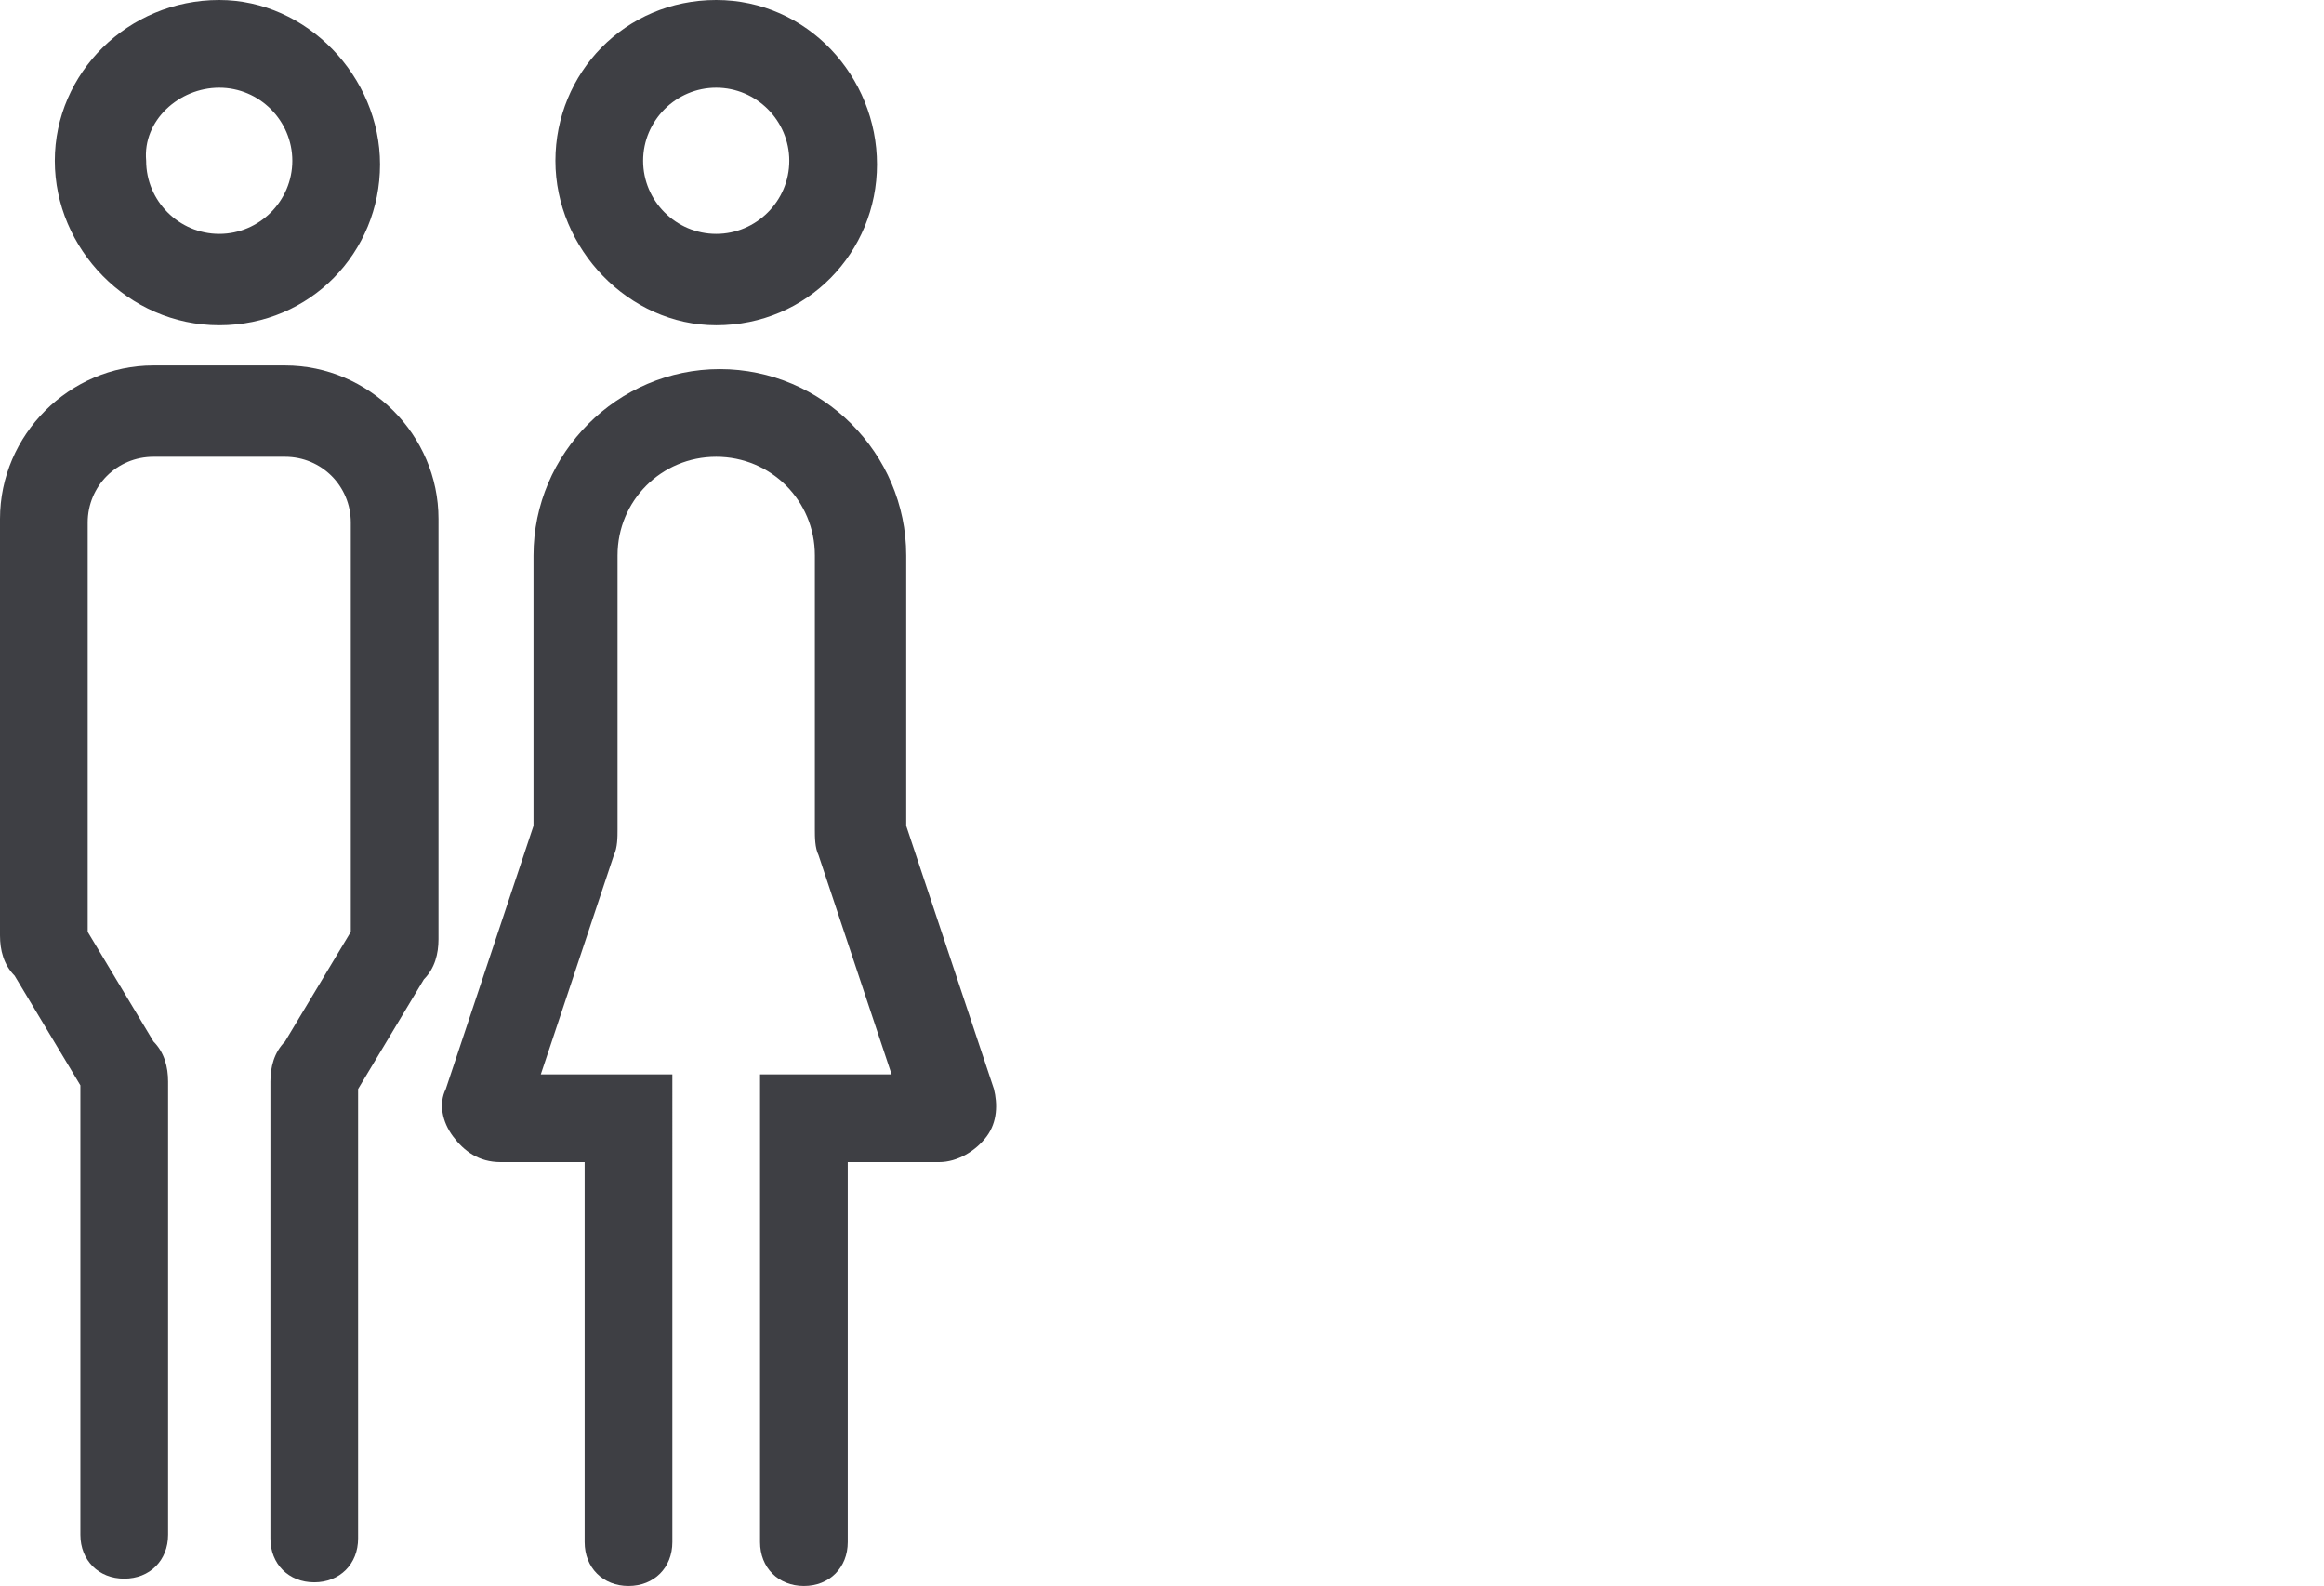
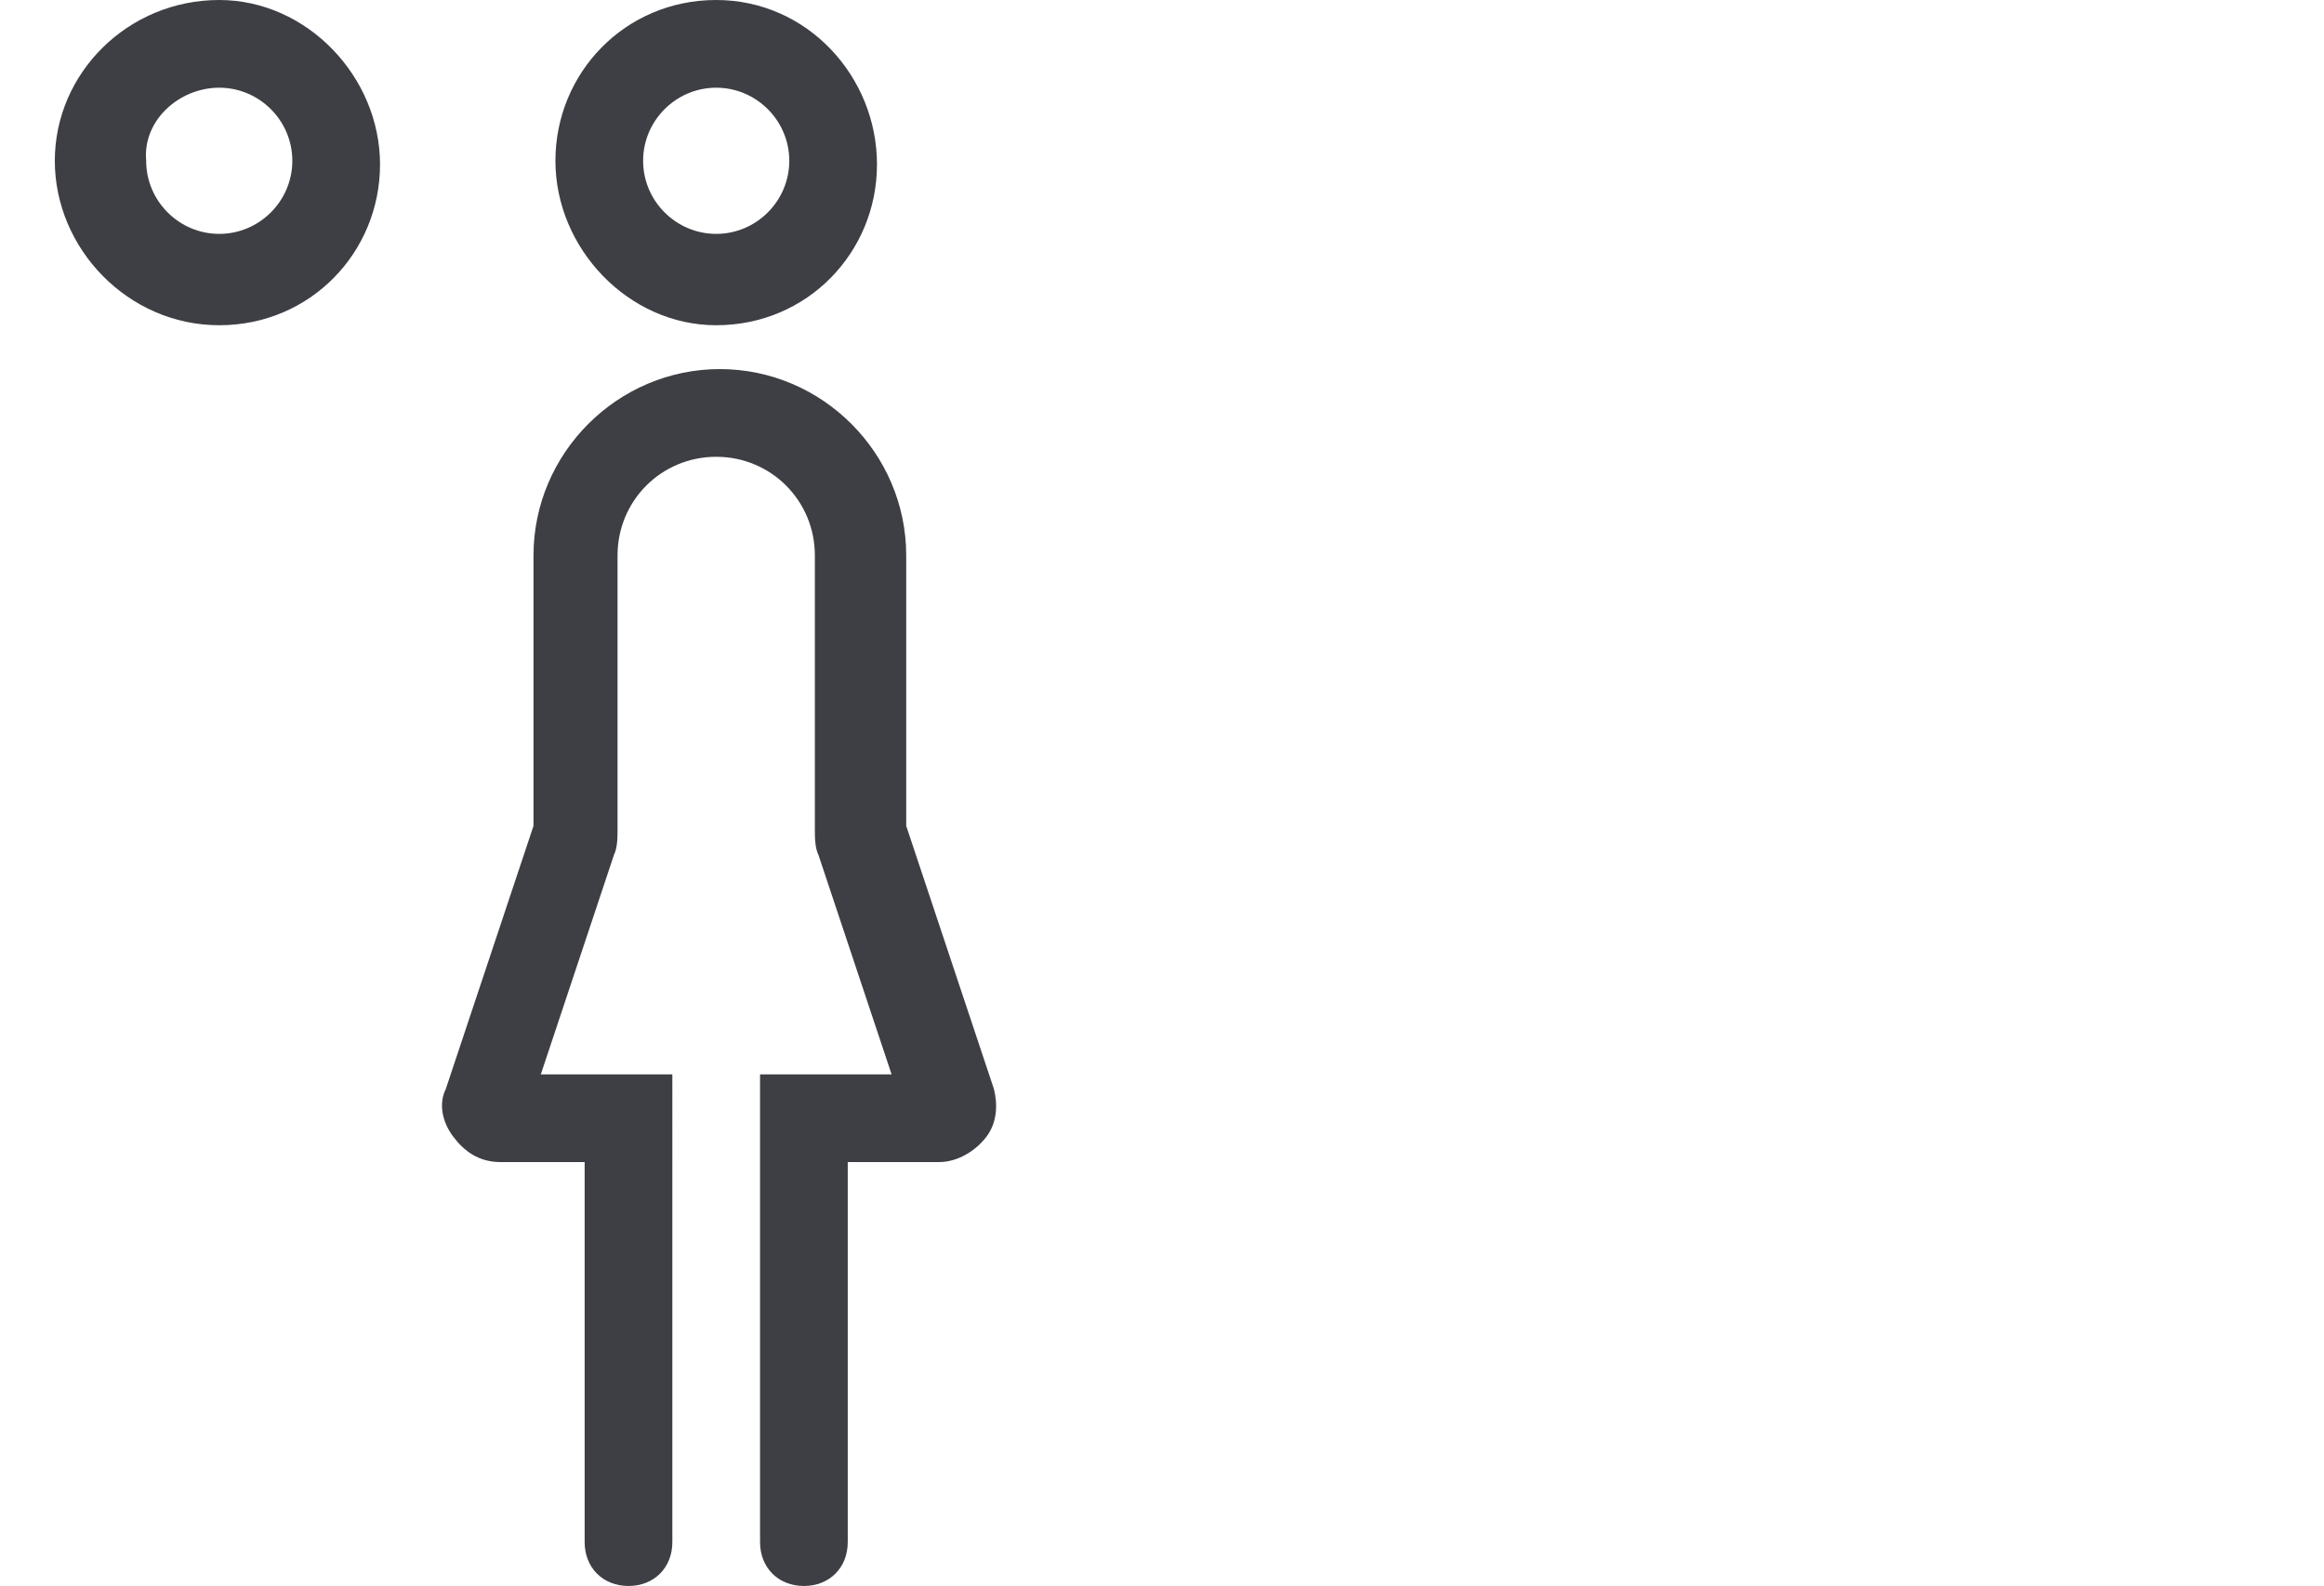
<svg xmlns="http://www.w3.org/2000/svg" version="1.1" id="レイヤー_1" x="0px" y="0px" width="63.6px" height="43.4px" viewBox="0 0 63.6 43.4" style="enable-background:new 0 0 63.6 43.4;" xml:space="preserve">
  <style type="text/css">
	.st0{fill:#3E3F44;}
</style>
  <g>
    <g>
-       <path class="st0" d="M7.8,10H4.2C1.9,10,0,11.9,0,14.2v11.4c0,0.4,0.1,0.8,0.4,1.1l1.8,3V42c0,0.7,0.5,1.2,1.2,1.2    s1.2-0.5,1.2-1.2V29.6c0-0.4-0.1-0.8-0.4-1.1l-1.8-3V14.3c0-1,0.8-1.8,1.8-1.8h3.6c1,0,1.8,0.8,1.8,1.8v11.2l-1.8,3    c-0.3,0.3-0.4,0.7-0.4,1.1v12.5c0,0.7,0.5,1.2,1.2,1.2s1.2-0.5,1.2-1.2V29.8l1.8-3c0.3-0.3,0.4-0.7,0.4-1.1V14.2    C12,11.9,10.1,10,7.8,10z" />
      <path class="st0" d="M6,8.9c2.5,0,4.4-2,4.4-4.4S8.4,0,6,0C3.5,0,1.5,2,1.5,4.4S3.5,8.9,6,8.9z M6,2.4c1.1,0,2,0.9,2,2s-0.9,2-2,2    s-2-0.9-2-2C3.9,3.3,4.9,2.4,6,2.4z" />
    </g>
    <g>
      <path class="st0" d="M24.8,22.6v-7.4c0-2.8-2.3-5.1-5.1-5.1s-5.1,2.3-5.1,5.1v7.4l-2.4,7.2c-0.2,0.4-0.1,0.9,0.2,1.3    c0.3,0.4,0.7,0.7,1.3,0.7H16v10.4c0,0.7,0.5,1.2,1.2,1.2s1.2-0.5,1.2-1.2V29.4h-3.6l2-6c0.1-0.2,0.1-0.5,0.1-0.7v-7.5    c0-1.5,1.2-2.7,2.7-2.7s2.7,1.2,2.7,2.7v7.5c0,0.2,0,0.5,0.1,0.7l2,6h-3.6v12.8c0,0.7,0.5,1.2,1.2,1.2s1.2-0.5,1.2-1.2V31.8h2.5    c0.5,0,1-0.3,1.3-0.7c0.3-0.4,0.3-0.9,0.2-1.3L24.8,22.6z" />
      <path class="st0" d="M19.6,8.9c2.5,0,4.4-2,4.4-4.4S22.1,0,19.6,0s-4.4,2-4.4,4.4S17.2,8.9,19.6,8.9z M19.6,2.4c1.1,0,2,0.9,2,2    s-0.9,2-2,2s-2-0.9-2-2S18.5,2.4,19.6,2.4z" />
    </g>
  </g>
</svg>